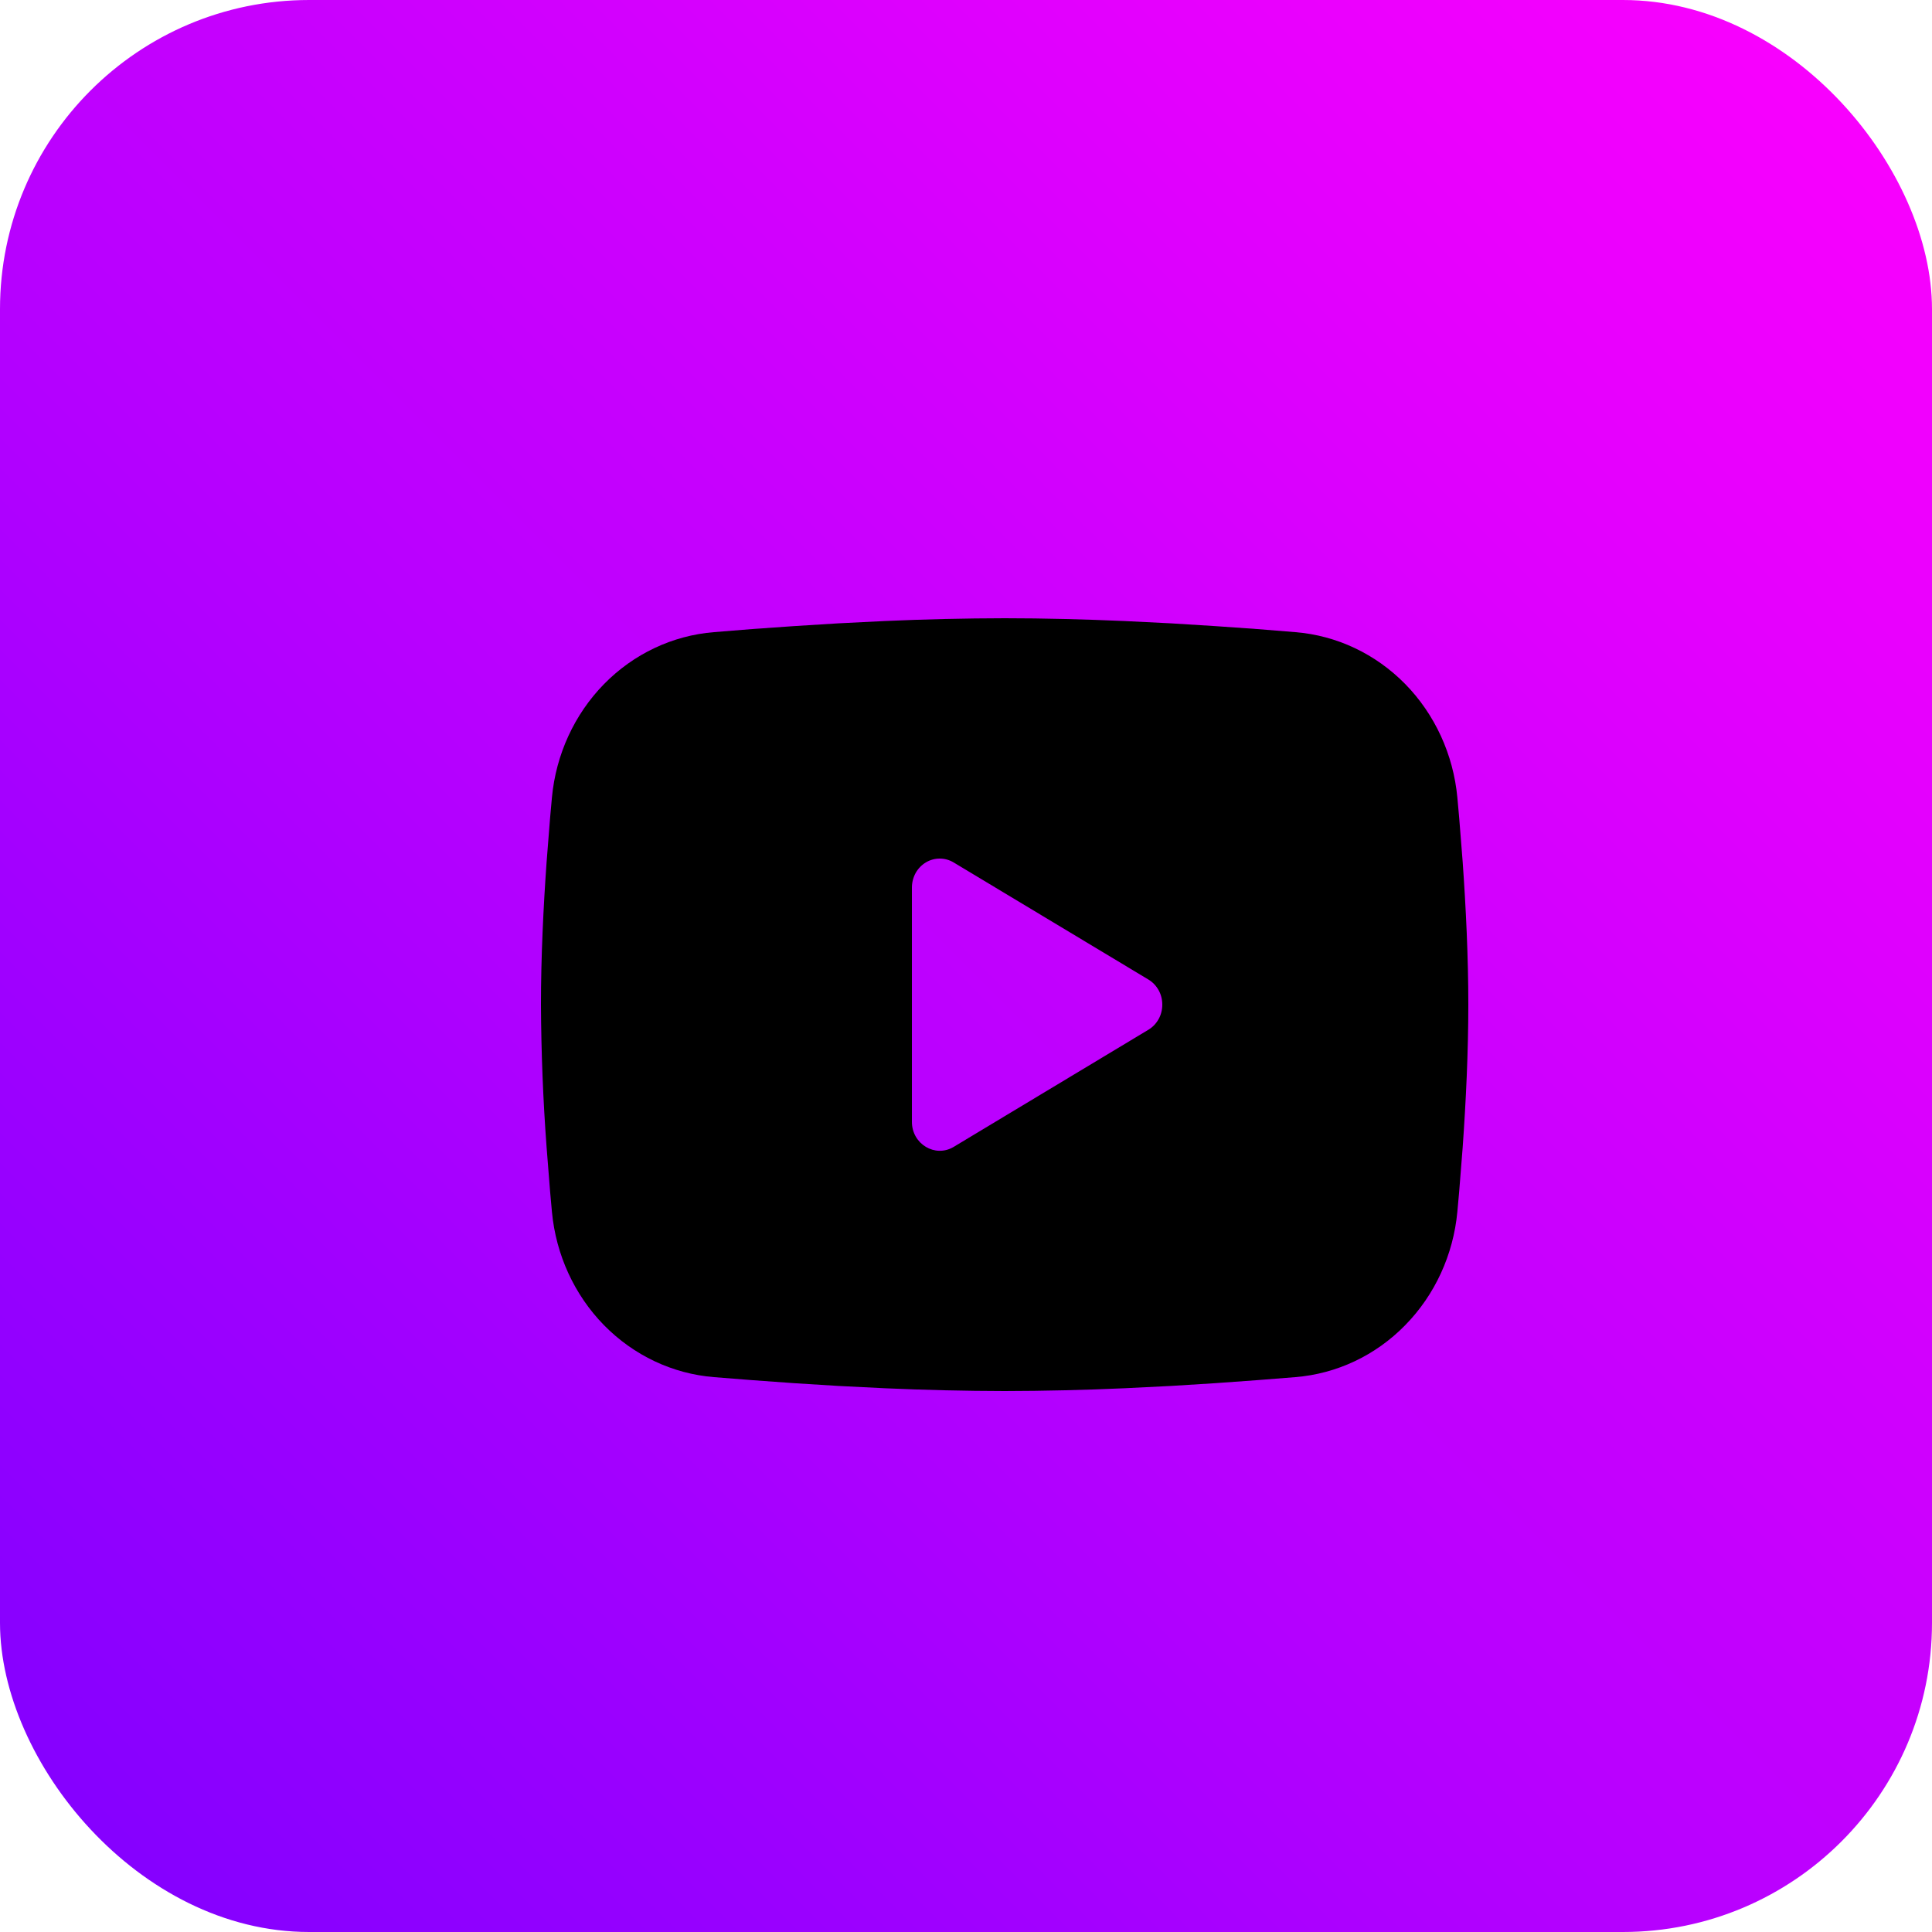
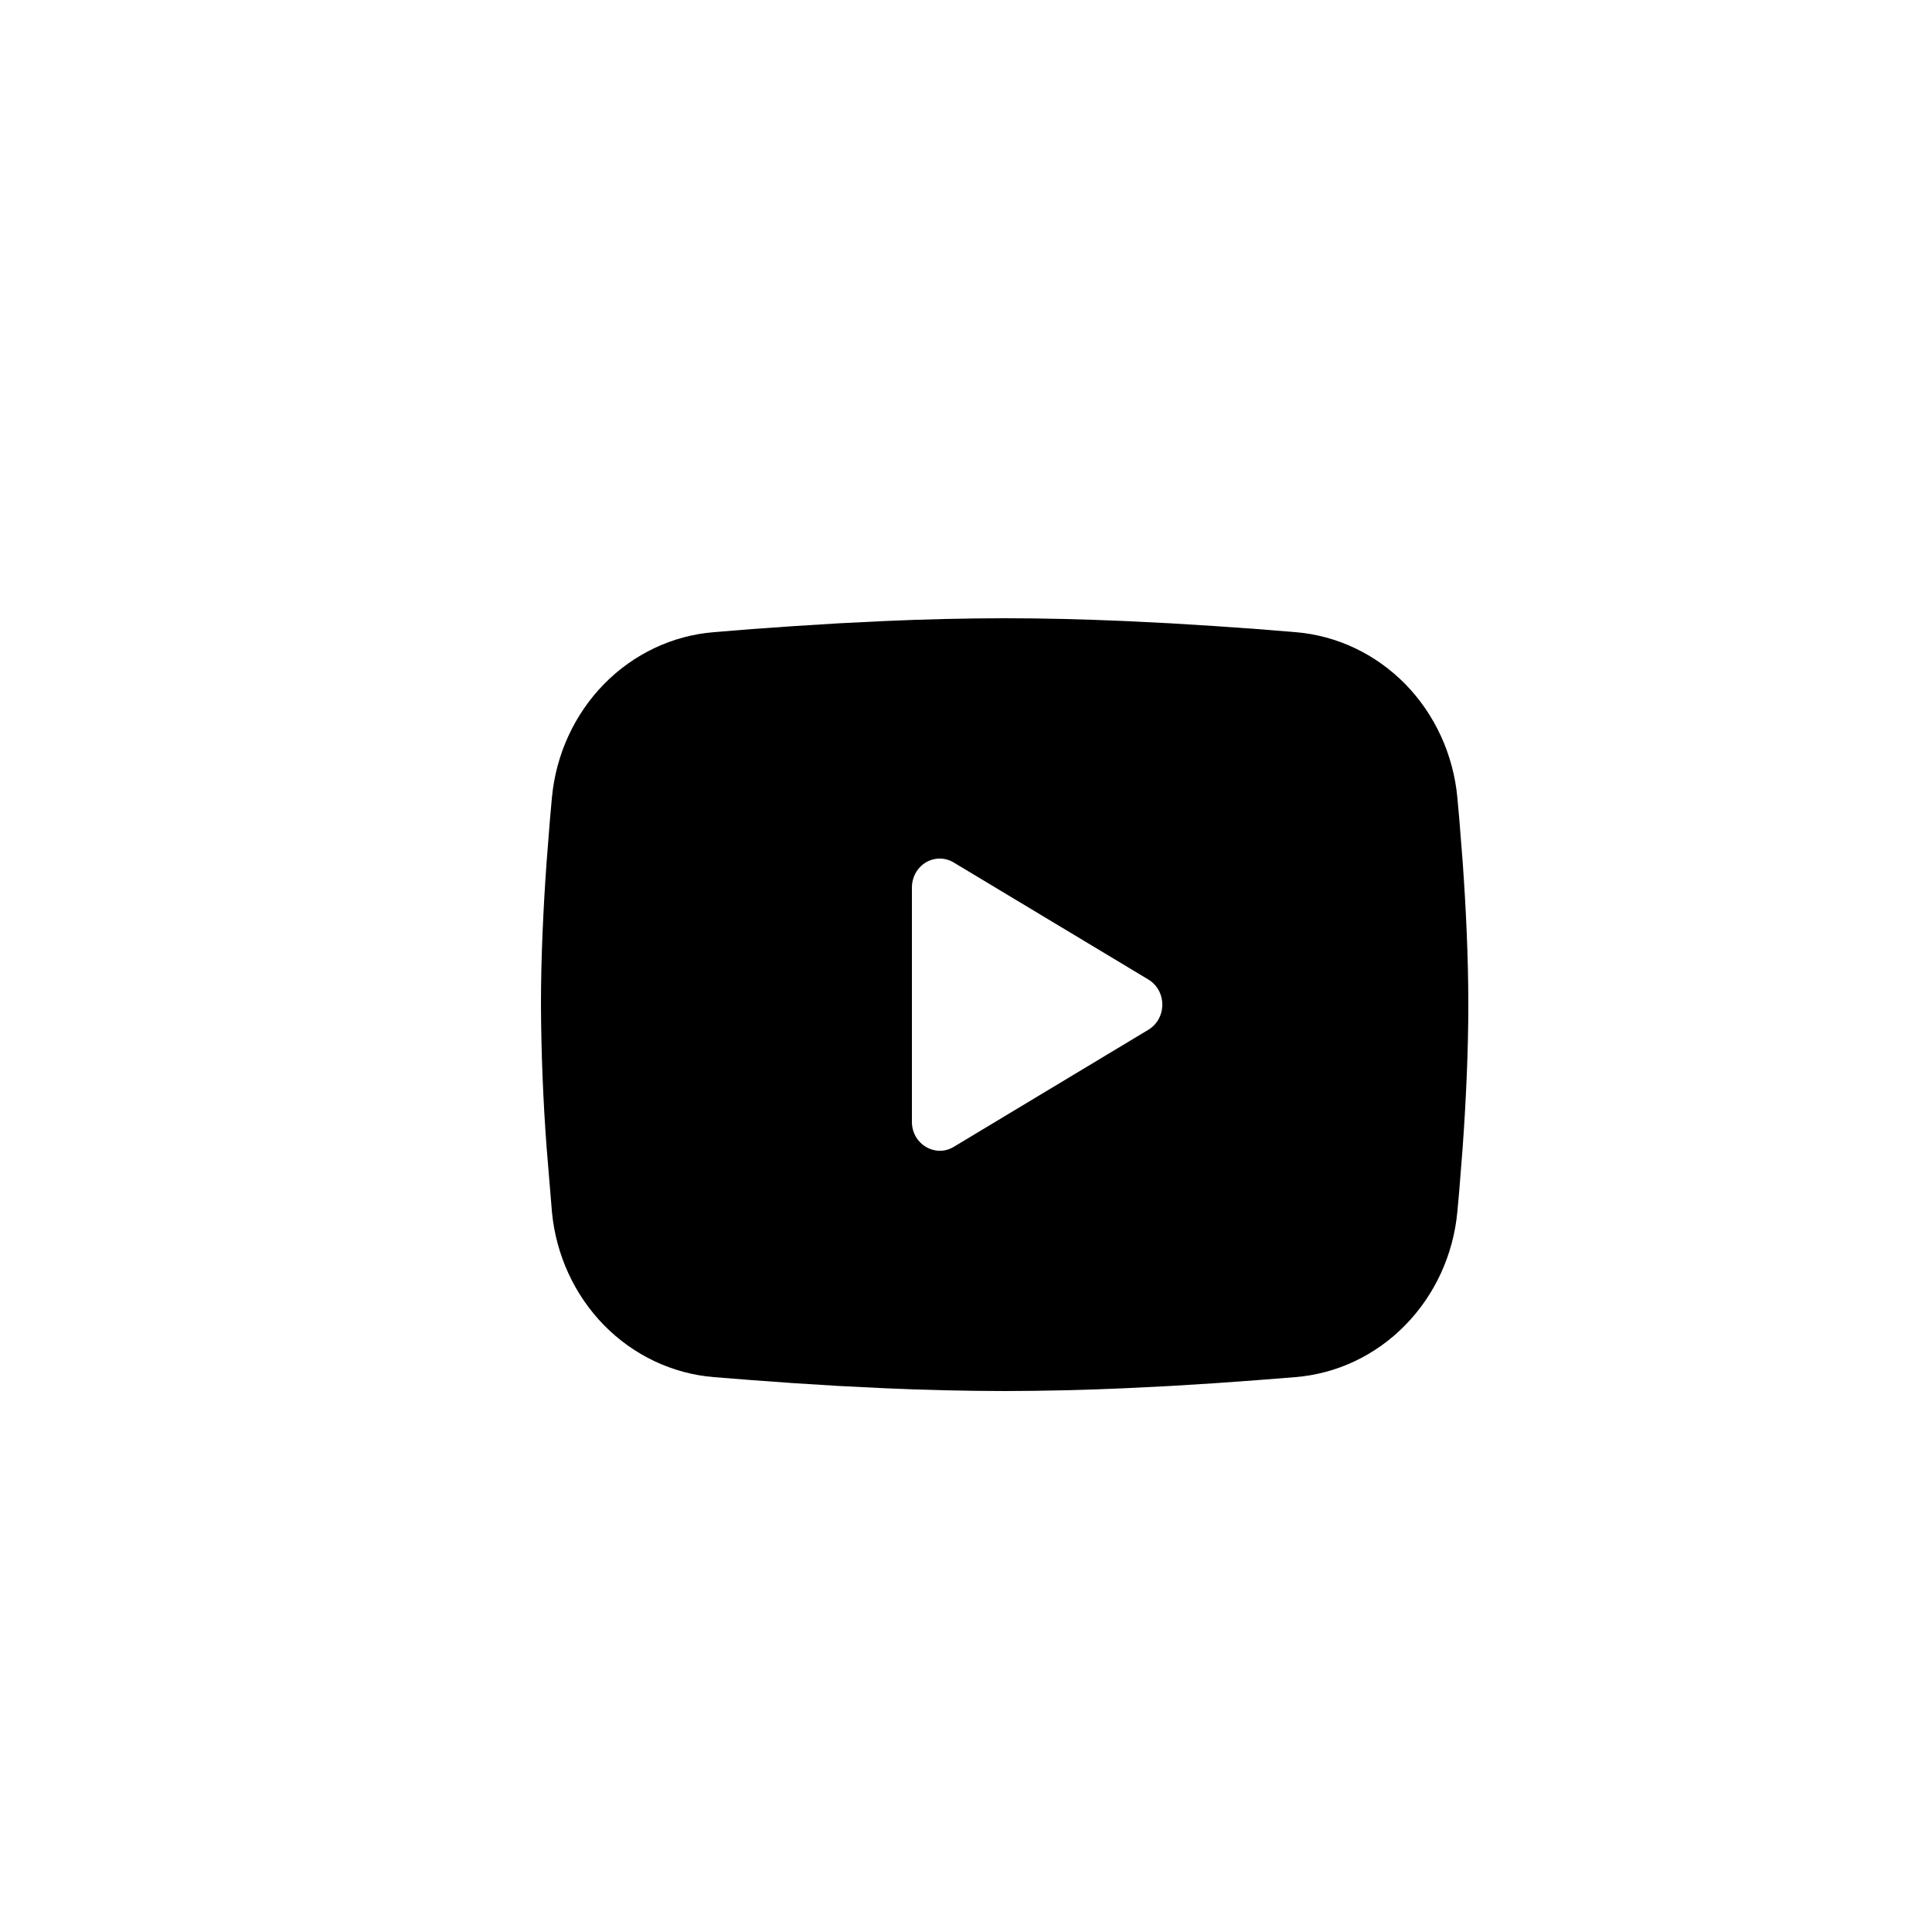
<svg xmlns="http://www.w3.org/2000/svg" width="25" height="25" viewBox="0 0 25 25" fill="none">
-   <rect width="25" height="25" rx="4" fill="url(#paint0_linear_2202_883)" />
-   <path fill-rule="evenodd" clip-rule="evenodd" d="M13 8C13.513 8 14.039 8.014 14.549 8.036L15.152 8.066L15.728 8.102L16.268 8.14L16.761 8.18C17.297 8.223 17.8 8.461 18.184 8.852C18.567 9.243 18.806 9.763 18.858 10.319L18.882 10.585L18.927 11.154C18.969 11.743 19 12.386 19 13C19 13.614 18.969 14.257 18.927 14.846L18.882 15.415C18.874 15.506 18.866 15.594 18.858 15.681C18.806 16.237 18.567 16.757 18.183 17.148C17.8 17.54 17.296 17.777 16.761 17.82L16.269 17.859L15.729 17.898L15.152 17.934L14.549 17.964C14.033 17.987 13.517 17.999 13 18C12.483 17.999 11.967 17.987 11.451 17.964L10.848 17.934L10.272 17.898L9.732 17.859L9.239 17.82C8.703 17.777 8.2 17.539 7.816 17.148C7.433 16.757 7.194 16.237 7.142 15.681L7.118 15.415L7.073 14.846C7.027 14.232 7.003 13.616 7 13C7 12.386 7.031 11.743 7.073 11.154L7.118 10.585C7.126 10.494 7.134 10.406 7.142 10.319C7.194 9.763 7.433 9.243 7.816 8.852C8.199 8.461 8.703 8.223 9.238 8.18L9.731 8.14L10.271 8.102L10.848 8.066L11.45 8.036C11.966 8.013 12.483 8.001 13 8ZM11.8 11.484V14.516C11.8 14.804 12.1 14.984 12.34 14.841L14.86 13.325C14.915 13.292 14.96 13.245 14.992 13.188C15.024 13.131 15.04 13.066 15.04 13C15.04 12.934 15.024 12.869 14.992 12.812C14.96 12.755 14.915 12.708 14.86 12.675L12.34 11.16C12.285 11.127 12.223 11.11 12.16 11.11C12.097 11.11 12.035 11.127 11.98 11.16C11.925 11.193 11.88 11.24 11.848 11.297C11.817 11.354 11.8 11.419 11.8 11.485V11.484Z" fill="black" />
+   <path fill-rule="evenodd" clip-rule="evenodd" d="M13 8C13.513 8 14.039 8.014 14.549 8.036L15.152 8.066L15.728 8.102L16.268 8.14L16.761 8.18C17.297 8.223 17.8 8.461 18.184 8.852C18.567 9.243 18.806 9.763 18.858 10.319L18.882 10.585L18.927 11.154C18.969 11.743 19 12.386 19 13C19 13.614 18.969 14.257 18.927 14.846L18.882 15.415C18.874 15.506 18.866 15.594 18.858 15.681C18.806 16.237 18.567 16.757 18.183 17.148C17.8 17.54 17.296 17.777 16.761 17.82L16.269 17.859L15.729 17.898L15.152 17.934L14.549 17.964C14.033 17.987 13.517 17.999 13 18C12.483 17.999 11.967 17.987 11.451 17.964L10.848 17.934L10.272 17.898L9.732 17.859L9.239 17.82C8.703 17.777 8.2 17.539 7.816 17.148C7.433 16.757 7.194 16.237 7.142 15.681L7.073 14.846C7.027 14.232 7.003 13.616 7 13C7 12.386 7.031 11.743 7.073 11.154L7.118 10.585C7.126 10.494 7.134 10.406 7.142 10.319C7.194 9.763 7.433 9.243 7.816 8.852C8.199 8.461 8.703 8.223 9.238 8.18L9.731 8.14L10.271 8.102L10.848 8.066L11.45 8.036C11.966 8.013 12.483 8.001 13 8ZM11.8 11.484V14.516C11.8 14.804 12.1 14.984 12.34 14.841L14.86 13.325C14.915 13.292 14.96 13.245 14.992 13.188C15.024 13.131 15.04 13.066 15.04 13C15.04 12.934 15.024 12.869 14.992 12.812C14.96 12.755 14.915 12.708 14.86 12.675L12.34 11.16C12.285 11.127 12.223 11.11 12.16 11.11C12.097 11.11 12.035 11.127 11.98 11.16C11.925 11.193 11.88 11.24 11.848 11.297C11.817 11.354 11.8 11.419 11.8 11.485V11.484Z" fill="black" />
  <defs>
    <linearGradient id="paint0_linear_2202_883" x1="25" y1="0" x2="0" y2="25" gradientUnits="userSpaceOnUse">
      <stop stop-color="#FF00FE" />
      <stop offset="1" stop-color="#7F00FF" />
    </linearGradient>
  </defs>
</svg>